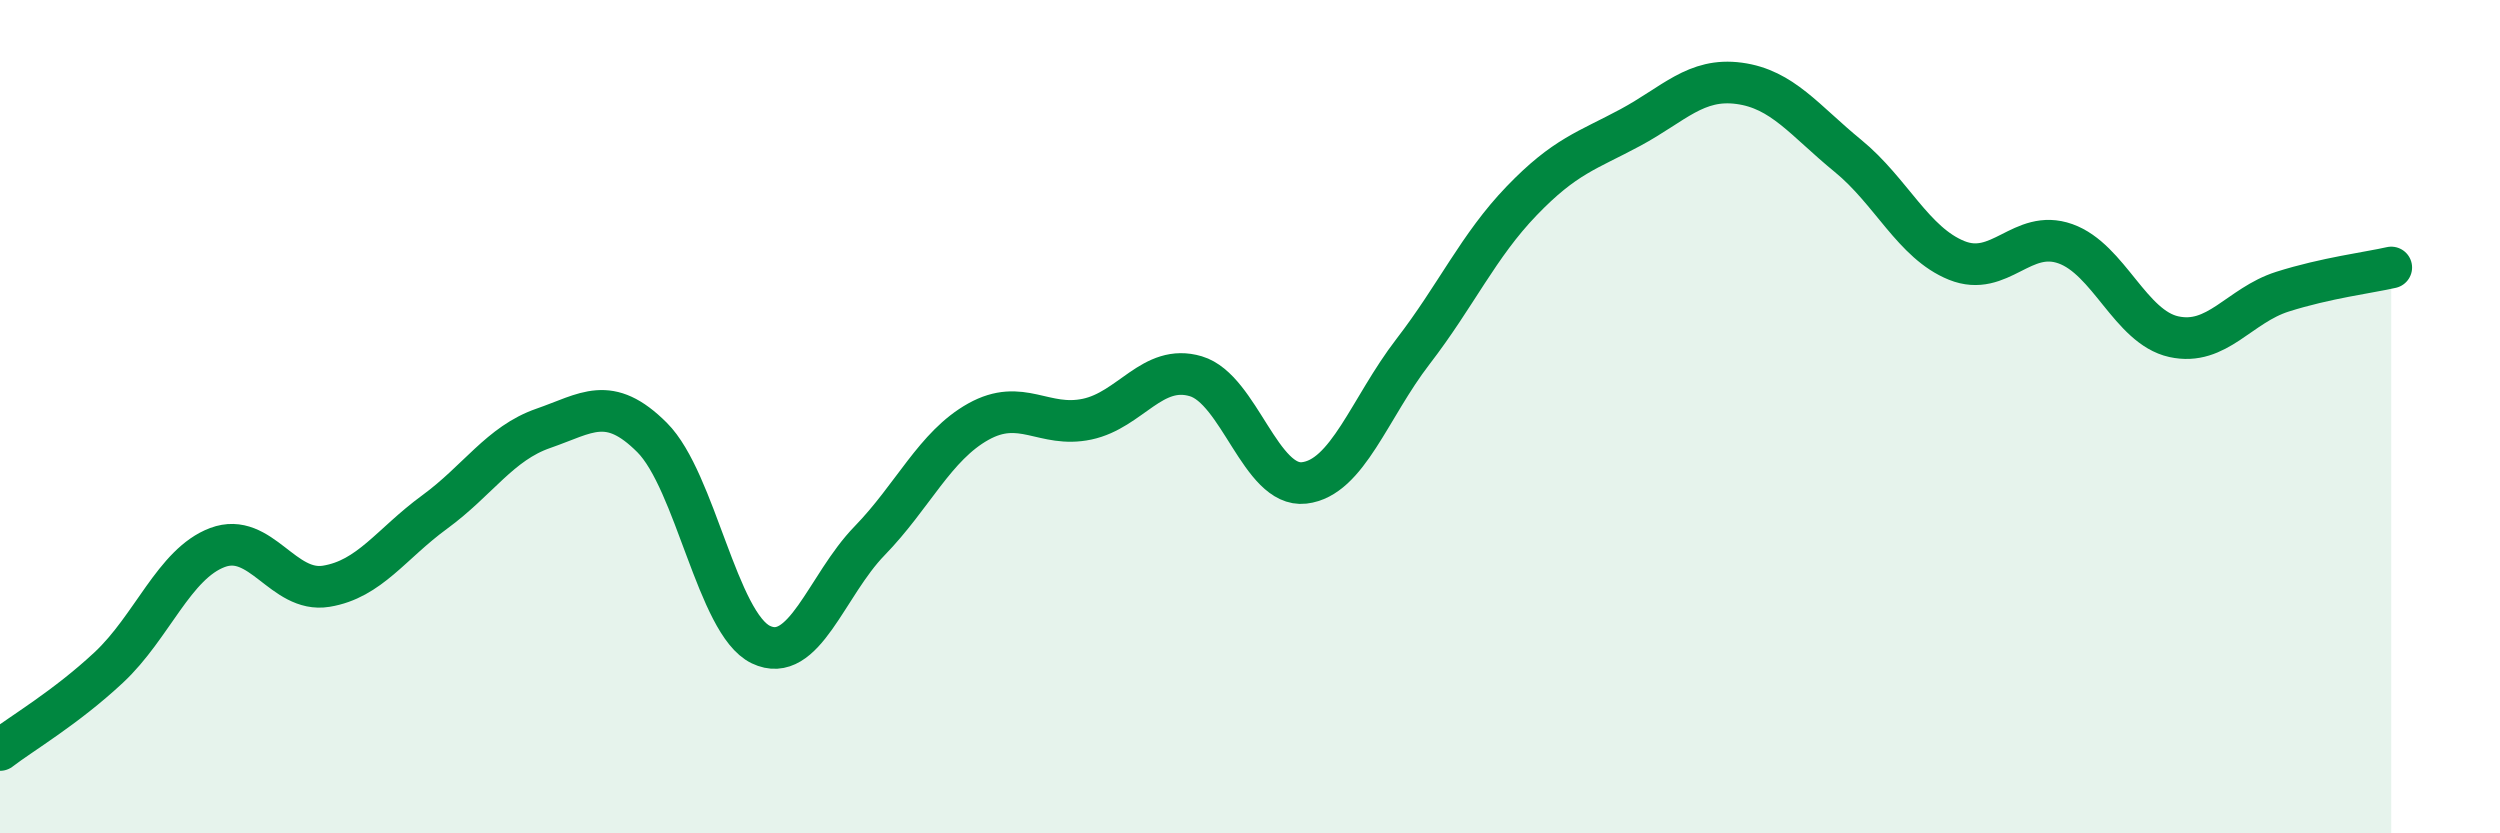
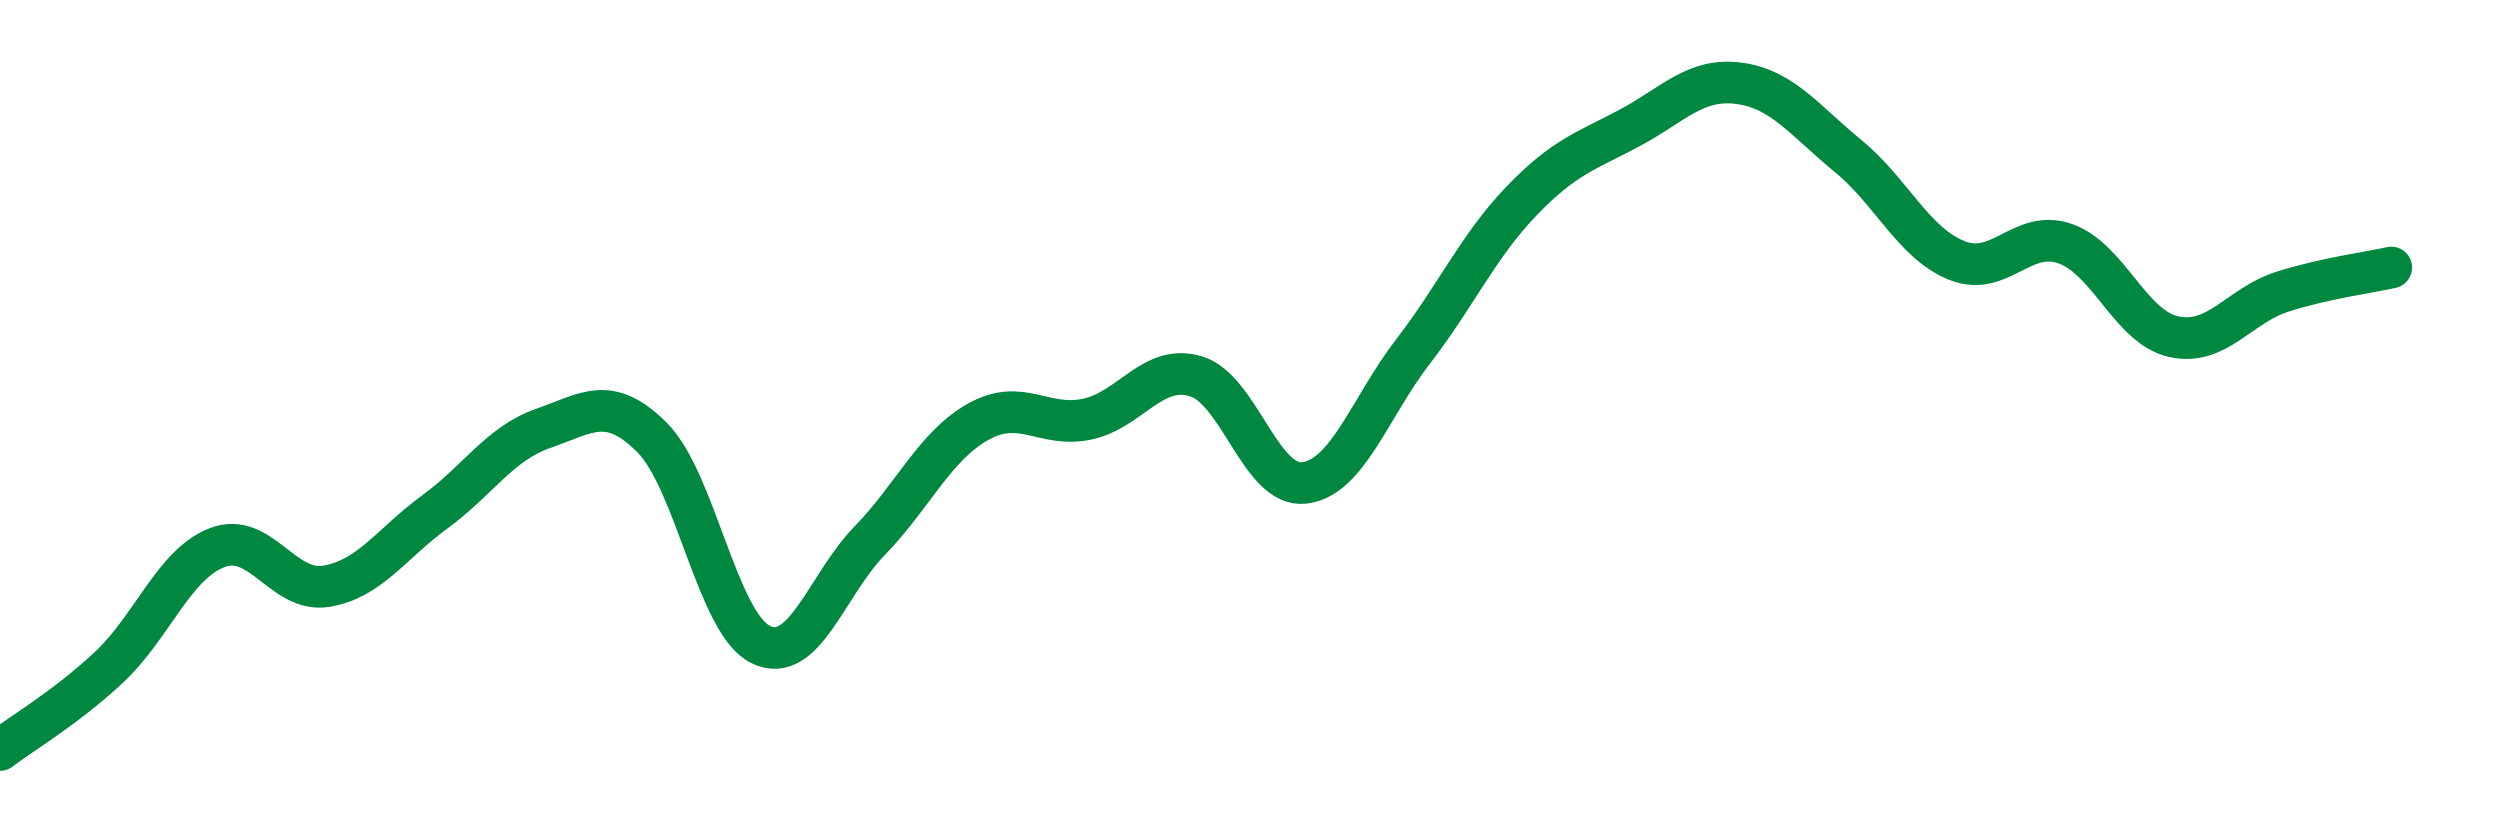
<svg xmlns="http://www.w3.org/2000/svg" width="60" height="20" viewBox="0 0 60 20">
-   <path d="M 0,18 C 0.52,17.6 1.57,16.99 2.61,16.02 C 3.65,15.05 4.18,13.53 5.22,13.14 C 6.26,12.75 6.79,14.24 7.83,14.07 C 8.87,13.9 9.39,13.05 10.43,12.29 C 11.47,11.53 12,10.64 13.04,10.28 C 14.08,9.92 14.61,9.46 15.65,10.5 C 16.69,11.54 17.22,14.97 18.26,15.47 C 19.3,15.97 19.83,14.05 20.87,12.98 C 21.91,11.91 22.44,10.7 23.48,10.12 C 24.52,9.54 25.05,10.28 26.09,10.06 C 27.13,9.84 27.66,8.72 28.7,9.03 C 29.74,9.34 30.26,11.71 31.3,11.59 C 32.34,11.47 32.87,9.79 33.91,8.44 C 34.95,7.09 35.48,5.9 36.52,4.82 C 37.56,3.74 38.09,3.62 39.13,3.06 C 40.17,2.5 40.7,1.86 41.74,2 C 42.78,2.14 43.31,2.89 44.35,3.74 C 45.39,4.59 45.92,5.83 46.96,6.25 C 48,6.67 48.53,5.48 49.57,5.85 C 50.61,6.22 51.13,7.85 52.17,8.08 C 53.21,8.31 53.74,7.33 54.78,7 C 55.82,6.67 56.87,6.54 57.39,6.42L57.39 20L0 20Z" fill="#008740" opacity="0.1" stroke-linecap="round" stroke-linejoin="round" />
  <path d="M 0,18 C 0.52,17.6 1.57,16.99 2.61,16.02 C 3.65,15.05 4.18,13.53 5.22,13.14 C 6.26,12.75 6.79,14.24 7.83,14.07 C 8.87,13.9 9.39,13.05 10.43,12.29 C 11.47,11.53 12,10.64 13.04,10.28 C 14.08,9.92 14.61,9.46 15.65,10.5 C 16.69,11.54 17.22,14.97 18.26,15.47 C 19.3,15.97 19.83,14.05 20.87,12.98 C 21.91,11.91 22.44,10.7 23.48,10.12 C 24.52,9.54 25.05,10.28 26.09,10.06 C 27.13,9.84 27.66,8.72 28.7,9.03 C 29.74,9.34 30.26,11.71 31.3,11.59 C 32.34,11.47 32.87,9.79 33.91,8.44 C 34.95,7.09 35.48,5.9 36.52,4.82 C 37.56,3.74 38.09,3.62 39.13,3.06 C 40.17,2.5 40.7,1.86 41.74,2 C 42.78,2.14 43.31,2.89 44.35,3.74 C 45.39,4.59 45.92,5.83 46.96,6.25 C 48,6.67 48.53,5.48 49.57,5.85 C 50.61,6.22 51.13,7.85 52.17,8.08 C 53.21,8.31 53.74,7.33 54.78,7 C 55.82,6.67 56.87,6.54 57.39,6.42" stroke="#008740" stroke-width="1" fill="none" stroke-linecap="round" stroke-linejoin="round" />
</svg>